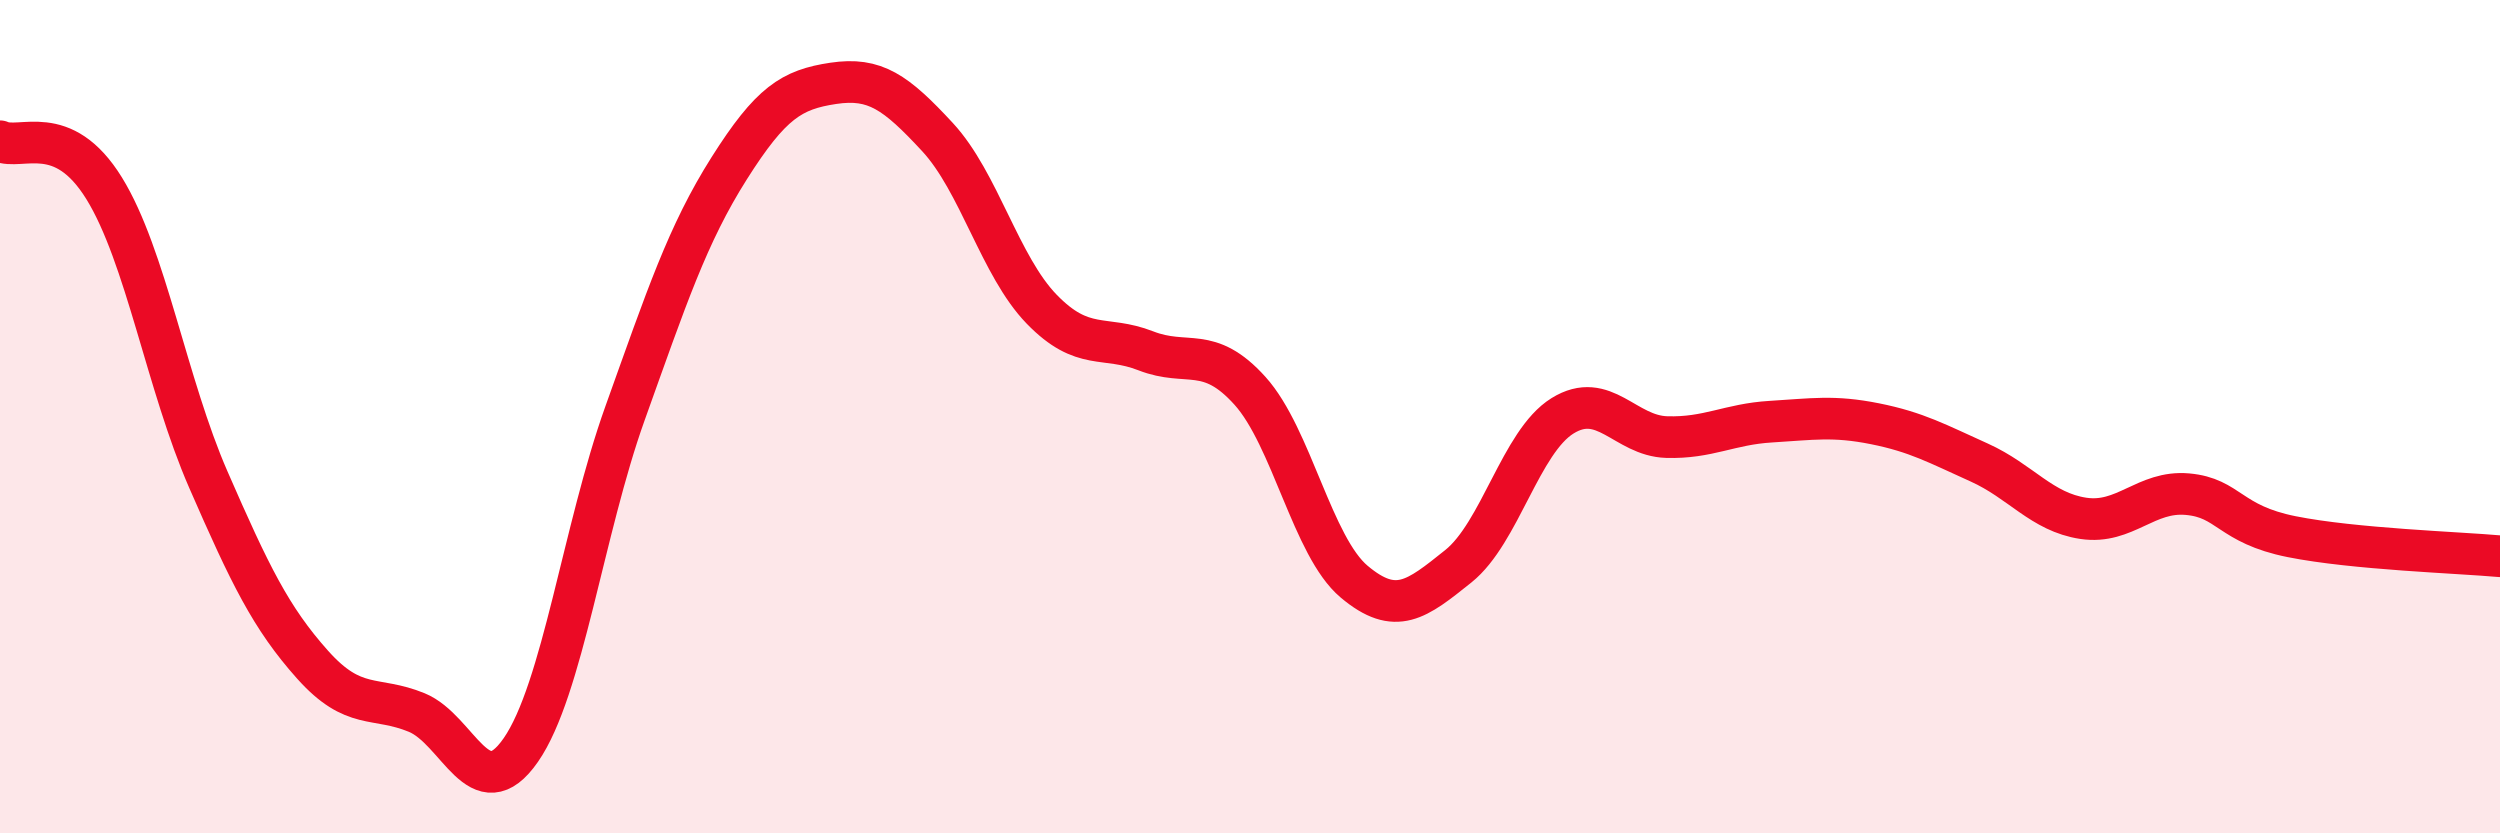
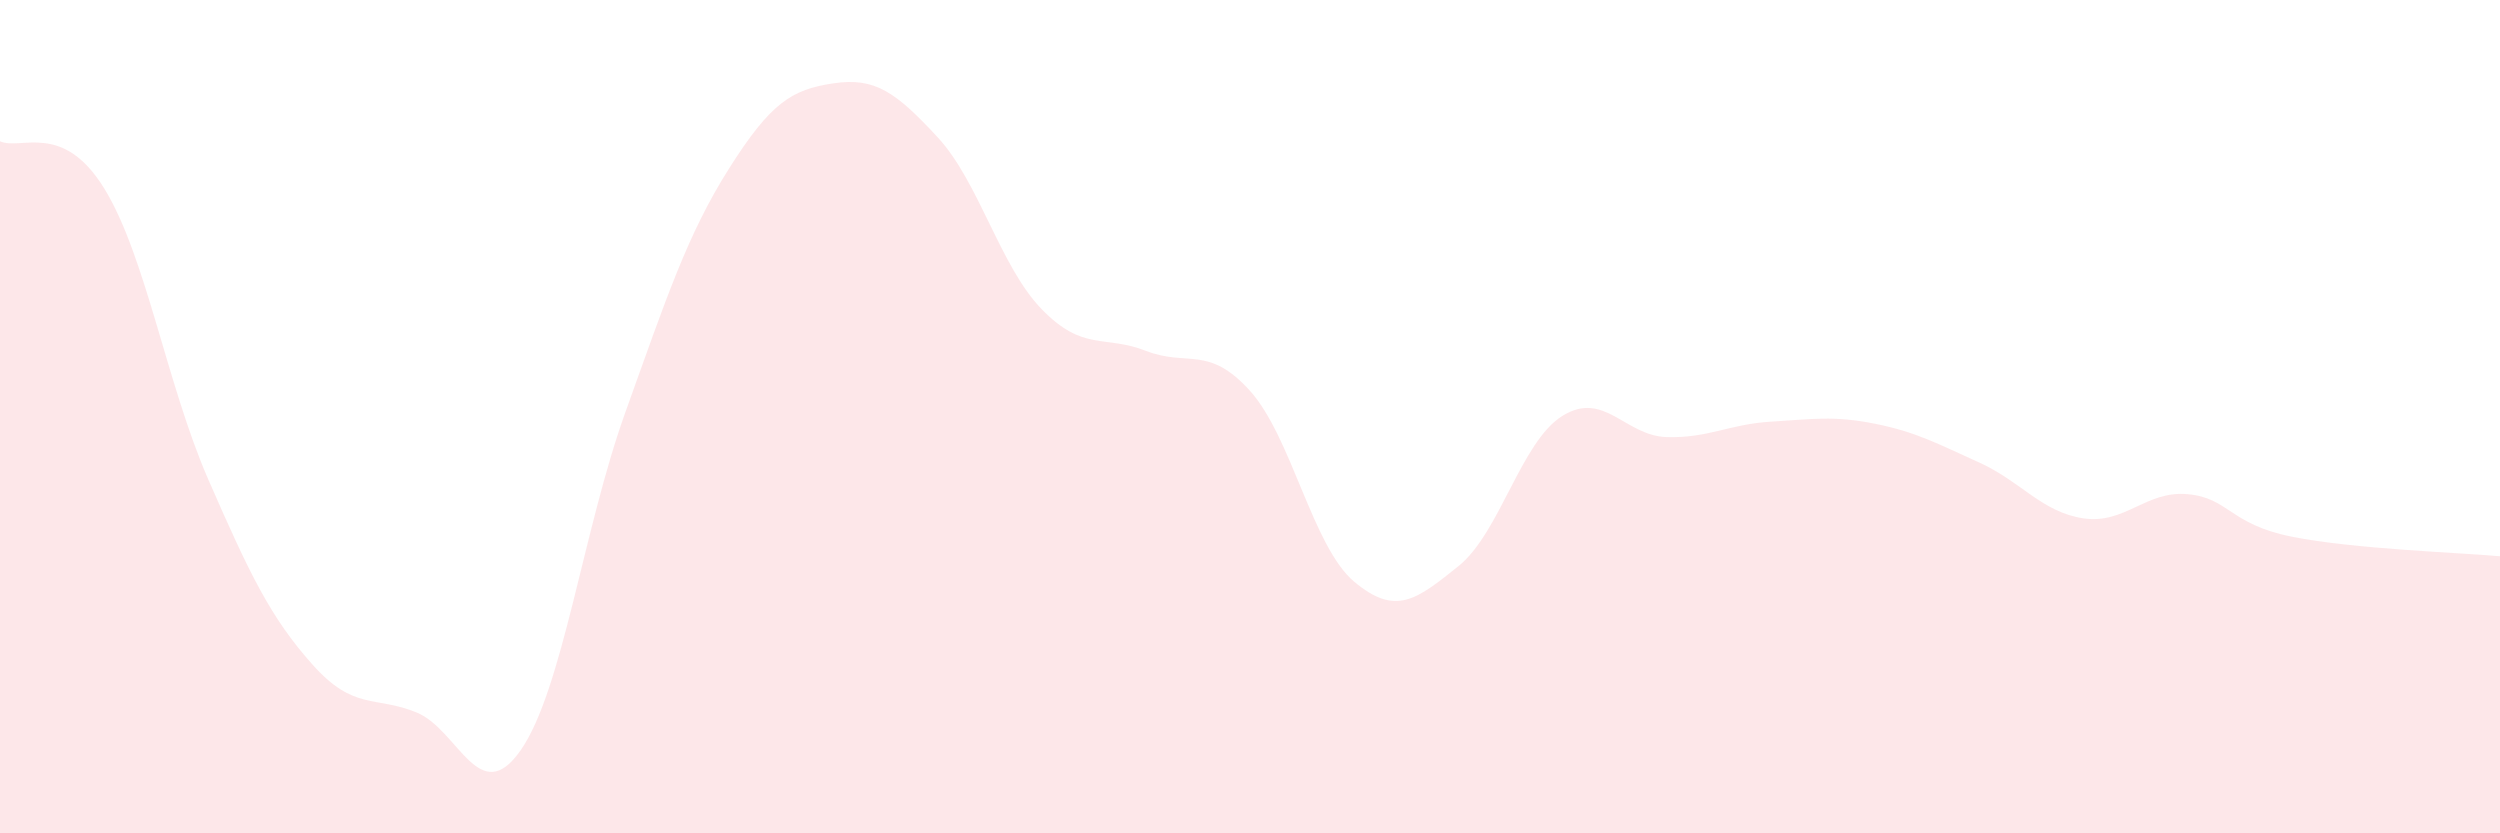
<svg xmlns="http://www.w3.org/2000/svg" width="60" height="20" viewBox="0 0 60 20">
  <path d="M 0,3.39 C 0.5,3.62 1.5,2.9 2.5,4.52 C 3.5,6.14 4,9.22 5,11.51 C 6,13.8 6.5,14.83 7.5,15.95 C 8.5,17.07 9,16.69 10,17.1 C 11,17.51 11.5,19.44 12.5,18 C 13.5,16.56 14,12.71 15,9.92 C 16,7.13 16.5,5.62 17.5,4.04 C 18.5,2.46 19,2.15 20,2 C 21,1.85 21.5,2.21 22.5,3.29 C 23.5,4.37 24,6.39 25,7.42 C 26,8.45 26.5,8.03 27.5,8.42 C 28.5,8.81 29,8.27 30,9.38 C 31,10.49 31.5,13.12 32.5,13.96 C 33.5,14.8 34,14.39 35,13.59 C 36,12.79 36.5,10.6 37.5,9.98 C 38.5,9.36 39,10.46 40,10.49 C 41,10.52 41.5,10.18 42.5,10.12 C 43.5,10.06 44,9.97 45,10.17 C 46,10.37 46.5,10.65 47.5,11.1 C 48.5,11.55 49,12.29 50,12.44 C 51,12.59 51.5,11.77 52.5,11.86 C 53.5,11.95 53.5,12.58 55,12.88 C 56.5,13.18 59,13.26 60,13.35L60 20L0 20Z" fill="#EB0A25" opacity="0.1" stroke-linecap="round" stroke-linejoin="round" />
-   <path d="M 0,3.39 C 0.5,3.62 1.5,2.9 2.5,4.52 C 3.5,6.14 4,9.22 5,11.51 C 6,13.8 6.5,14.83 7.5,15.95 C 8.5,17.07 9,16.69 10,17.1 C 11,17.51 11.5,19.44 12.5,18 C 13.5,16.56 14,12.71 15,9.92 C 16,7.13 16.5,5.62 17.5,4.04 C 18.5,2.46 19,2.15 20,2 C 21,1.85 21.5,2.21 22.5,3.29 C 23.5,4.37 24,6.39 25,7.42 C 26,8.45 26.5,8.03 27.5,8.42 C 28.5,8.81 29,8.27 30,9.38 C 31,10.49 31.5,13.12 32.5,13.96 C 33.5,14.8 34,14.39 35,13.59 C 36,12.79 36.5,10.6 37.5,9.98 C 38.5,9.36 39,10.46 40,10.49 C 41,10.52 41.5,10.18 42.5,10.12 C 43.5,10.06 44,9.97 45,10.17 C 46,10.37 46.5,10.65 47.5,11.1 C 48.5,11.55 49,12.29 50,12.44 C 51,12.59 51.5,11.77 52.5,11.86 C 53.5,11.95 53.5,12.58 55,12.88 C 56.5,13.18 59,13.26 60,13.35" stroke="#EB0A25" stroke-width="1" fill="none" stroke-linecap="round" stroke-linejoin="round" />
</svg>